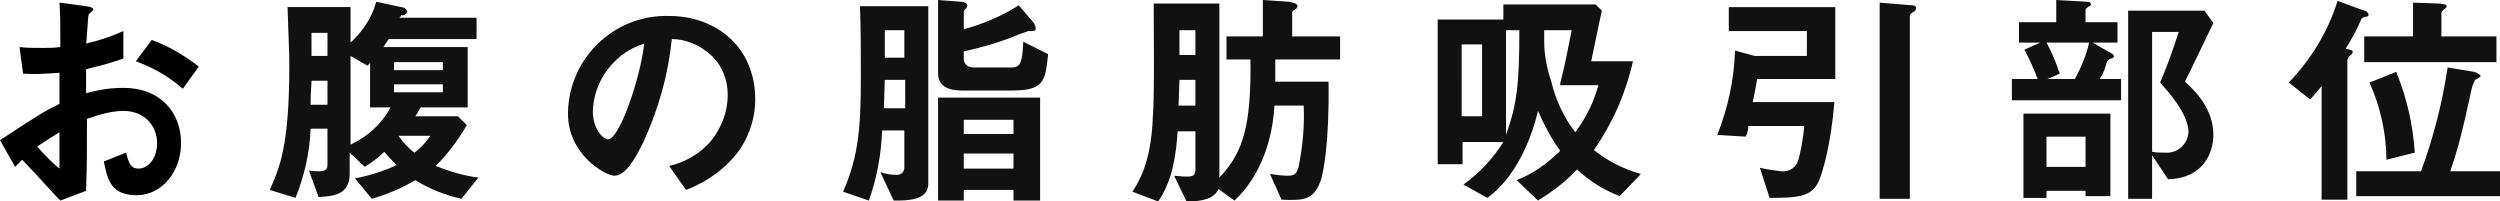
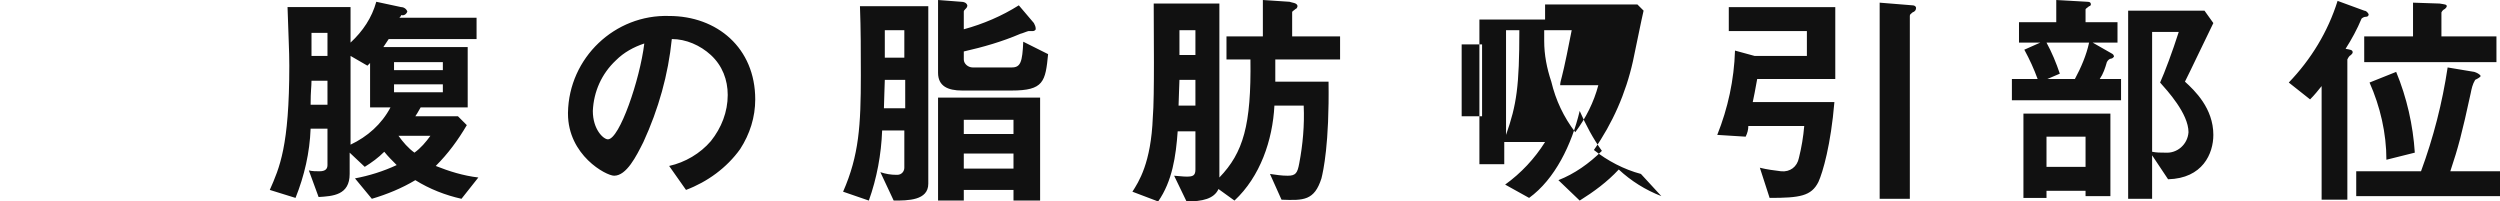
<svg xmlns="http://www.w3.org/2000/svg" version="1.1" id="ttl_price_waist" x="0px" y="0px" viewBox="0 0 281.7 22.7" style="enable-background:new 0 0 281.7 22.7;" xml:space="preserve" width="281.7" height="22.7">
  <style type="text/css">
	.st0{fill-rule:evenodd;clip-rule:evenodd;fill:#111111;}
</style>
-   <path id="腹部の脂肪吸引部位" class="st0" d="M53.9,20c-1.7-0.2-3.3-0.7-4.8-1.3c1.4-1.4,2.5-2.9,3.5-4.6l-1-1h-4.8  c0.4-0.6,0.4-0.7,0.6-1h5.3V5.3h-9.5c0.2-0.3,0.4-0.6,0.6-0.9h9.9V2H45c0.1-0.1,0.2-0.2,0.2-0.3c0.3,0.1,0.6-0.1,0.7-0.4  c-0.1-0.3-0.4-0.5-0.7-0.5l-2.8-0.6c-0.5,1.8-1.5,3.3-2.9,4.6v-4h-7.1c0.1,3.5,0.2,4.8,0.2,6.6c0,9.1-1.1,11.5-2.2,14l2.9,0.9  c1-2.5,1.6-5.1,1.7-7.8h1.9v4.1c0,0.4-0.2,0.7-0.9,0.7c-0.4,0-0.8,0-1.2-0.1l1.1,3c1.6-0.1,3.5-0.2,3.5-2.6v-2.4l1.7,1.6  c0.8-0.5,1.5-1,2.2-1.7c0.4,0.5,0.9,1,1.4,1.5c-1.5,0.7-3.1,1.2-4.7,1.5l1.9,2.3c1.7-0.5,3.4-1.2,4.9-2.1c1.6,1,3.4,1.7,5.2,2.1  L53.9,20z M44,12.1c-1,1.9-2.6,3.3-4.5,4.2v-10l1.9,1.1l0.3-0.3v5H44L44,12.1z M49.9,7.9h-5.5V7h5.5V7.9z M49.9,10.4h-5.5V9.5h5.5  V10.4z M36.9,6.3h-1.8c0-1.5,0-1.6,0-2.6h1.8V6.3z M36.9,11.8H35c0-1.6,0.1-2,0.1-2.7h1.8L36.9,11.8L36.9,11.8z M48.5,15.3  c-0.5,0.7-1.1,1.4-1.8,1.9c-0.7-0.5-1.3-1.2-1.8-1.9H48.5L48.5,15.3z M85.1,11.2c0-5.8-4.3-9.4-9.7-9.4C69.3,1.6,64.1,6.5,64,12.7  c0,0,0,0.1,0,0.1c0,4.7,4.3,7,5.2,7c1.4,0,2.5-2.2,3.3-3.8c1.7-3.7,2.8-7.6,3.2-11.6c1.6,0,3.2,0.7,4.4,1.8C81.4,7.4,82,9,82,10.7  c0,1.9-0.7,3.7-1.9,5.2c-1.2,1.4-2.9,2.4-4.7,2.8l1.9,2.7c2.4-0.9,4.6-2.5,6.1-4.6C84.5,15.1,85.1,13.2,85.1,11.2L85.1,11.2z   M72.6,4.9c-0.5,4.1-2.8,10.8-4.1,10.8c-0.5,0-1.7-1.1-1.7-3.2c0.1-2.2,1-4.2,2.6-5.7C70.3,5.9,71.4,5.3,72.6,4.9L72.6,4.9z   M104.6,20.7v-20h-7.7C97,3.3,97,5.9,97,8.5c0,5.6-0.2,9-2,13.1l2.9,1c0.9-2.5,1.4-5.2,1.5-7.9h2.5v4.2c0,0.4-0.3,0.8-0.8,0.8  c0,0-0.1,0-0.1,0c-0.6,0-1.2-0.1-1.8-0.3l1.5,3.2C102.3,22.6,104.6,22.6,104.6,20.7L104.6,20.7z M114.2,19h-5.6v-1.7h5.6V19z   M117.2,22.6V11h-11.5v11.6h2.9v-1.2h5.6v1.2H117.2L117.2,22.6z M114.2,15.1h-5.6v-1.6h5.6V15.1z M102,6.5h-2.3c0-2.3,0-2.4,0-3.1  h2.2V6.5z M102,12.2h-2.4c0-0.5,0.1-2.9,0.1-3.2h2.3V12.2z M118.1,6.1l-2.8-1.4C115.2,7,115,7.6,114,7.6h-4.4c-0.5,0-1-0.4-1-0.9  c0-0.1,0-0.1,0-0.2V5.8c2.2-0.5,4.3-1.1,6.4-2c0.1,0,0.8-0.3,0.9-0.3h0.5c0.1,0,0.3-0.1,0.3-0.2c0,0,0-0.1,0-0.1  c0-0.2-0.1-0.4-0.2-0.6l-1.7-2c-1.9,1.2-4,2.1-6.2,2.7v-2c0-0.1,0.1-0.2,0.2-0.3c0.1-0.1,0.2-0.2,0.2-0.4c-0.1-0.3-0.4-0.4-0.7-0.4  L105.7,0v8.2c0,1.5,1.1,2,2.7,2h5.6C117.6,10.2,117.8,9.2,118.1,6.1L118.1,6.1z M151,6.7V4.1h-5.4V1.4c0-0.1,0-0.1,0.4-0.4  c0.1,0,0.2-0.2,0.2-0.3c0-0.4-0.7-0.4-0.9-0.5l-3-0.2v4.1h-4.1v2.6h2.7c0.1,7.4-0.8,10.5-3.5,13.3V0.4H130c0,2.9,0.1,10.5-0.1,12.8  c-0.2,5.2-1.6,7.3-2.3,8.4l2.9,1.1c1.6-2.3,2-5.1,2.2-7.9h2v4.3c0,0.7-0.3,0.8-1,0.8c-0.2,0-0.2,0-1.4-0.1l1.4,2.9  c1.8,0,3.1-0.3,3.6-1.4l1.8,1.3c2.9-2.7,4.3-6.8,4.5-10.7h3.3c0.1,2.2-0.1,4.4-0.5,6.5c-0.2,1.1-0.4,1.4-1.3,1.4  c-0.7,0-1.3-0.1-2-0.2l1.3,2.9c2.5,0.1,3.7,0.1,4.5-2.4c0.2-0.8,0.9-3.9,0.8-10.9h-6c0-0.8,0-1.6,0-2.5L151,6.7L151,6.7z M134.7,6.2  h-1.8c0-0.8,0-1.6,0-2.8h1.8L134.7,6.2L134.7,6.2z M134.7,11.9h-1.9c0-0.5,0.1-2.5,0.1-2.9h1.8L134.7,11.9L134.7,11.9z M184.9,19.6  c-1.9-0.5-3.8-1.5-5.3-2.7c2.1-3,3.6-6.4,4.4-10h-4.7c0.2-0.9,1-4.9,1.2-5.7l-0.7-0.7h-10.4v1.7h-7.4v16.3h2.8V16h4.6  c-1.2,1.9-2.7,3.5-4.5,4.8l2.7,1.5c2.9-2.1,4.8-6,5.7-9.8c0.7,1.6,1.5,3.1,2.5,4.5c-1.4,1.4-3.1,2.6-4.9,3.3l2.4,2.3  c1.6-1,3.1-2.1,4.4-3.5c1.4,1.3,3,2.3,4.8,3L184.9,19.6z M171.2,3.4c0,6.3-0.3,8.4-1.5,11.8V3.4H171.2z M180.1,9.6  c-0.5,1.9-1.4,3.7-2.6,5.3c-1.3-1.7-2.2-3.6-2.7-5.7c-0.5-1.5-0.8-3-0.8-4.6V3.4h3.1c-0.2,1.1-0.9,4.5-1.1,5.2  c-0.1,0.4-0.2,0.7-0.2,1H180.1L180.1,9.6z M167,13.1h-2.3V5h2.3L167,13.1L167,13.1z M215.9,0.9c0-0.2-0.2-0.3-0.4-0.3l-3.7-0.3v22.1  h3.4V1.8c0-0.2,0.1-0.2,0.3-0.4C215.8,1.3,215.9,1.1,215.9,0.9L215.9,0.9z M206.8,8.9V0.8h-12v2.7h8.8v2.8h-5.9l-2.2-0.6  c-0.1,3.3-0.8,6.5-2,9.5l3.2,0.2c0.2-0.4,0.3-0.8,0.3-1.2h6.3c-0.1,1.2-0.3,2.4-0.6,3.6c-0.2,1-1,1.6-2,1.5  c-0.8-0.1-1.6-0.2-2.4-0.4l1.1,3.4c3.4,0,4.7-0.2,5.5-1.8c0.5-1.1,1.4-4.2,1.8-9h-9.2c0.1-0.5,0.3-1.4,0.5-2.6L206.8,8.9L206.8,8.9z   M235.4,4.8c-0.3,1.4-0.9,2.8-1.6,4.1h-3.1l1.4-0.6c-0.4-1.2-0.9-2.4-1.5-3.5H235.4L235.4,4.8z M239,11.3V8.9h-2.4  c0.4-0.6,0.6-1.2,0.8-1.9c0.1-0.2,0.3-0.4,0.5-0.4c0.1,0,0.2-0.1,0.3-0.2c0-0.2-0.1-0.3-0.3-0.4l-2.1-1.2h2.8V2.5H235V1.1  c0-0.1,0-0.1,0.4-0.4c0.1,0,0.2-0.1,0.2-0.2c0,0,0,0,0,0c0-0.2-0.1-0.3-0.4-0.3L231.7,0v2.5h-4.2v2.3h2.4l-1.8,0.8  c0.6,1.1,1.1,2.2,1.5,3.3h-2.9v2.4L239,11.3L239,11.3z M237.8,22.1v-9.3H228v9.5h2.6v-0.8h4.4v0.6H237.8L237.8,22.1z M235,18.8h-4.4  v-3.4h4.4V18.8z M249.4,15.2c0-3-2.1-5-3.2-6c1-2,1.2-2.5,3.2-6.6l-1-1.4h-8.6v21.2h2.7v-4.9l1.8,2.7  C248.2,20.1,249.4,17.3,249.4,15.2L249.4,15.2z M246.6,14.9c-0.1,1.4-1.3,2.4-2.6,2.3c0,0-0.1,0-0.1,0c-0.5,0-0.9,0-1.4-0.1V3.6h3  c-0.7,2.2-1.6,4.6-2.1,5.7C244.2,10.2,246.6,12.8,246.6,14.9L246.6,14.9z M266.9,1.6c-0.1-0.2-0.3-0.4-0.5-0.4l-3-1.1  c-1.1,3.5-3,6.6-5.5,9.2l2.4,1.9c0.5-0.5,0.9-1,1.3-1.5v12.8h2.9V6.7c0.1-0.2,0.2-0.4,0.4-0.5c0.1-0.1,0.2-0.2,0.2-0.3  c0-0.3-0.3-0.3-0.8-0.4c0.7-1.1,1.3-2.2,1.8-3.4c0.1-0.1,0.3-0.2,0.4-0.2C266.8,1.9,266.9,1.8,266.9,1.6  C266.9,1.6,266.9,1.6,266.9,1.6L266.9,1.6z M281.3,7V4.1h-6.2V1.4c0.1-0.2,0.2-0.3,0.4-0.4c0.1-0.1,0.2-0.2,0.2-0.3  c0-0.2-0.2-0.2-0.8-0.3l-3-0.1v3.8h-5.5V7H281.3L281.3,7z M281.7,22.1v-2.8h-5.6c0.9-2.7,1.3-4.2,2.3-8.8c0.1-0.5,0.2-1,0.5-1.5  c0.2-0.1,0.4-0.2,0.5-0.3c0.1,0,0.1-0.1,0.1-0.2c-0.2-0.2-0.4-0.3-0.7-0.4l-3-0.5c-0.6,4-1.6,7.9-3,11.7h-7.3v2.8H281.7L281.7,22.1z   M272.1,17.2c-0.2-3.1-0.9-6.2-2.1-9.1l-3,1.2c1.2,2.7,1.9,5.7,1.9,8.7L272.1,17.2z" />
+   <path id="腹部の脂肪吸引部位" class="st0" d="M53.9,20c-1.7-0.2-3.3-0.7-4.8-1.3c1.4-1.4,2.5-2.9,3.5-4.6l-1-1h-4.8  c0.4-0.6,0.4-0.7,0.6-1h5.3V5.3h-9.5c0.2-0.3,0.4-0.6,0.6-0.9h9.9V2H45c0.1-0.1,0.2-0.2,0.2-0.3c0.3,0.1,0.6-0.1,0.7-0.4  c-0.1-0.3-0.4-0.5-0.7-0.5l-2.8-0.6c-0.5,1.8-1.5,3.3-2.9,4.6v-4h-7.1c0.1,3.5,0.2,4.8,0.2,6.6c0,9.1-1.1,11.5-2.2,14l2.9,0.9  c1-2.5,1.6-5.1,1.7-7.8h1.9v4.1c0,0.4-0.2,0.7-0.9,0.7c-0.4,0-0.8,0-1.2-0.1l1.1,3c1.6-0.1,3.5-0.2,3.5-2.6v-2.4l1.7,1.6  c0.8-0.5,1.5-1,2.2-1.7c0.4,0.5,0.9,1,1.4,1.5c-1.5,0.7-3.1,1.2-4.7,1.5l1.9,2.3c1.7-0.5,3.4-1.2,4.9-2.1c1.6,1,3.4,1.7,5.2,2.1  L53.9,20z M44,12.1c-1,1.9-2.6,3.3-4.5,4.2v-10l1.9,1.1l0.3-0.3v5H44L44,12.1z M49.9,7.9h-5.5V7h5.5V7.9z M49.9,10.4h-5.5V9.5h5.5  V10.4z M36.9,6.3h-1.8c0-1.5,0-1.6,0-2.6h1.8V6.3z M36.9,11.8H35c0-1.6,0.1-2,0.1-2.7h1.8L36.9,11.8L36.9,11.8z M48.5,15.3  c-0.5,0.7-1.1,1.4-1.8,1.9c-0.7-0.5-1.3-1.2-1.8-1.9H48.5L48.5,15.3z M85.1,11.2c0-5.8-4.3-9.4-9.7-9.4C69.3,1.6,64.1,6.5,64,12.7  c0,0,0,0.1,0,0.1c0,4.7,4.3,7,5.2,7c1.4,0,2.5-2.2,3.3-3.8c1.7-3.7,2.8-7.6,3.2-11.6c1.6,0,3.2,0.7,4.4,1.8C81.4,7.4,82,9,82,10.7  c0,1.9-0.7,3.7-1.9,5.2c-1.2,1.4-2.9,2.4-4.7,2.8l1.9,2.7c2.4-0.9,4.6-2.5,6.1-4.6C84.5,15.1,85.1,13.2,85.1,11.2L85.1,11.2z   M72.6,4.9c-0.5,4.1-2.8,10.8-4.1,10.8c-0.5,0-1.7-1.1-1.7-3.2c0.1-2.2,1-4.2,2.6-5.7C70.3,5.9,71.4,5.3,72.6,4.9L72.6,4.9z   M104.6,20.7v-20h-7.7C97,3.3,97,5.9,97,8.5c0,5.6-0.2,9-2,13.1l2.9,1c0.9-2.5,1.4-5.2,1.5-7.9h2.5v4.2c0,0.4-0.3,0.8-0.8,0.8  c0,0-0.1,0-0.1,0c-0.6,0-1.2-0.1-1.8-0.3l1.5,3.2C102.3,22.6,104.6,22.6,104.6,20.7L104.6,20.7z M114.2,19h-5.6v-1.7h5.6V19z   M117.2,22.6V11h-11.5v11.6h2.9v-1.2h5.6v1.2H117.2L117.2,22.6z M114.2,15.1h-5.6v-1.6h5.6V15.1z M102,6.5h-2.3c0-2.3,0-2.4,0-3.1  h2.2V6.5z M102,12.2h-2.4c0-0.5,0.1-2.9,0.1-3.2h2.3V12.2z M118.1,6.1l-2.8-1.4C115.2,7,115,7.6,114,7.6h-4.4c-0.5,0-1-0.4-1-0.9  c0-0.1,0-0.1,0-0.2V5.8c2.2-0.5,4.3-1.1,6.4-2c0.1,0,0.8-0.3,0.9-0.3h0.5c0.1,0,0.3-0.1,0.3-0.2c0,0,0-0.1,0-0.1  c0-0.2-0.1-0.4-0.2-0.6l-1.7-2c-1.9,1.2-4,2.1-6.2,2.7v-2c0-0.1,0.1-0.2,0.2-0.3c0.1-0.1,0.2-0.2,0.2-0.4c-0.1-0.3-0.4-0.4-0.7-0.4  L105.7,0v8.2c0,1.5,1.1,2,2.7,2h5.6C117.6,10.2,117.8,9.2,118.1,6.1L118.1,6.1z M151,6.7V4.1h-5.4V1.4c0-0.1,0-0.1,0.4-0.4  c0.1,0,0.2-0.2,0.2-0.3c0-0.4-0.7-0.4-0.9-0.5l-3-0.2v4.1h-4.1v2.6h2.7c0.1,7.4-0.8,10.5-3.5,13.3V0.4H130c0,2.9,0.1,10.5-0.1,12.8  c-0.2,5.2-1.6,7.3-2.3,8.4l2.9,1.1c1.6-2.3,2-5.1,2.2-7.9h2v4.3c0,0.7-0.3,0.8-1,0.8c-0.2,0-0.2,0-1.4-0.1l1.4,2.9  c1.8,0,3.1-0.3,3.6-1.4l1.8,1.3c2.9-2.7,4.3-6.8,4.5-10.7h3.3c0.1,2.2-0.1,4.4-0.5,6.5c-0.2,1.1-0.4,1.4-1.3,1.4  c-0.7,0-1.3-0.1-2-0.2l1.3,2.9c2.5,0.1,3.7,0.1,4.5-2.4c0.2-0.8,0.9-3.9,0.8-10.9h-6c0-0.8,0-1.6,0-2.5L151,6.7L151,6.7z M134.7,6.2  h-1.8c0-0.8,0-1.6,0-2.8h1.8L134.7,6.2L134.7,6.2z M134.7,11.9h-1.9c0-0.5,0.1-2.5,0.1-2.9h1.8L134.7,11.9L134.7,11.9z M184.9,19.6  c-1.9-0.5-3.8-1.5-5.3-2.7c2.1-3,3.6-6.4,4.4-10c0.2-0.9,1-4.9,1.2-5.7l-0.7-0.7h-10.4v1.7h-7.4v16.3h2.8V16h4.6  c-1.2,1.9-2.7,3.5-4.5,4.8l2.7,1.5c2.9-2.1,4.8-6,5.7-9.8c0.7,1.6,1.5,3.1,2.5,4.5c-1.4,1.4-3.1,2.6-4.9,3.3l2.4,2.3  c1.6-1,3.1-2.1,4.4-3.5c1.4,1.3,3,2.3,4.8,3L184.9,19.6z M171.2,3.4c0,6.3-0.3,8.4-1.5,11.8V3.4H171.2z M180.1,9.6  c-0.5,1.9-1.4,3.7-2.6,5.3c-1.3-1.7-2.2-3.6-2.7-5.7c-0.5-1.5-0.8-3-0.8-4.6V3.4h3.1c-0.2,1.1-0.9,4.5-1.1,5.2  c-0.1,0.4-0.2,0.7-0.2,1H180.1L180.1,9.6z M167,13.1h-2.3V5h2.3L167,13.1L167,13.1z M215.9,0.9c0-0.2-0.2-0.3-0.4-0.3l-3.7-0.3v22.1  h3.4V1.8c0-0.2,0.1-0.2,0.3-0.4C215.8,1.3,215.9,1.1,215.9,0.9L215.9,0.9z M206.8,8.9V0.8h-12v2.7h8.8v2.8h-5.9l-2.2-0.6  c-0.1,3.3-0.8,6.5-2,9.5l3.2,0.2c0.2-0.4,0.3-0.8,0.3-1.2h6.3c-0.1,1.2-0.3,2.4-0.6,3.6c-0.2,1-1,1.6-2,1.5  c-0.8-0.1-1.6-0.2-2.4-0.4l1.1,3.4c3.4,0,4.7-0.2,5.5-1.8c0.5-1.1,1.4-4.2,1.8-9h-9.2c0.1-0.5,0.3-1.4,0.5-2.6L206.8,8.9L206.8,8.9z   M235.4,4.8c-0.3,1.4-0.9,2.8-1.6,4.1h-3.1l1.4-0.6c-0.4-1.2-0.9-2.4-1.5-3.5H235.4L235.4,4.8z M239,11.3V8.9h-2.4  c0.4-0.6,0.6-1.2,0.8-1.9c0.1-0.2,0.3-0.4,0.5-0.4c0.1,0,0.2-0.1,0.3-0.2c0-0.2-0.1-0.3-0.3-0.4l-2.1-1.2h2.8V2.5H235V1.1  c0-0.1,0-0.1,0.4-0.4c0.1,0,0.2-0.1,0.2-0.2c0,0,0,0,0,0c0-0.2-0.1-0.3-0.4-0.3L231.7,0v2.5h-4.2v2.3h2.4l-1.8,0.8  c0.6,1.1,1.1,2.2,1.5,3.3h-2.9v2.4L239,11.3L239,11.3z M237.8,22.1v-9.3H228v9.5h2.6v-0.8h4.4v0.6H237.8L237.8,22.1z M235,18.8h-4.4  v-3.4h4.4V18.8z M249.4,15.2c0-3-2.1-5-3.2-6c1-2,1.2-2.5,3.2-6.6l-1-1.4h-8.6v21.2h2.7v-4.9l1.8,2.7  C248.2,20.1,249.4,17.3,249.4,15.2L249.4,15.2z M246.6,14.9c-0.1,1.4-1.3,2.4-2.6,2.3c0,0-0.1,0-0.1,0c-0.5,0-0.9,0-1.4-0.1V3.6h3  c-0.7,2.2-1.6,4.6-2.1,5.7C244.2,10.2,246.6,12.8,246.6,14.9L246.6,14.9z M266.9,1.6c-0.1-0.2-0.3-0.4-0.5-0.4l-3-1.1  c-1.1,3.5-3,6.6-5.5,9.2l2.4,1.9c0.5-0.5,0.9-1,1.3-1.5v12.8h2.9V6.7c0.1-0.2,0.2-0.4,0.4-0.5c0.1-0.1,0.2-0.2,0.2-0.3  c0-0.3-0.3-0.3-0.8-0.4c0.7-1.1,1.3-2.2,1.8-3.4c0.1-0.1,0.3-0.2,0.4-0.2C266.8,1.9,266.9,1.8,266.9,1.6  C266.9,1.6,266.9,1.6,266.9,1.6L266.9,1.6z M281.3,7V4.1h-6.2V1.4c0.1-0.2,0.2-0.3,0.4-0.4c0.1-0.1,0.2-0.2,0.2-0.3  c0-0.2-0.2-0.2-0.8-0.3l-3-0.1v3.8h-5.5V7H281.3L281.3,7z M281.7,22.1v-2.8h-5.6c0.9-2.7,1.3-4.2,2.3-8.8c0.1-0.5,0.2-1,0.5-1.5  c0.2-0.1,0.4-0.2,0.5-0.3c0.1,0,0.1-0.1,0.1-0.2c-0.2-0.2-0.4-0.3-0.7-0.4l-3-0.5c-0.6,4-1.6,7.9-3,11.7h-7.3v2.8H281.7L281.7,22.1z   M272.1,17.2c-0.2-3.1-0.9-6.2-2.1-9.1l-3,1.2c1.2,2.7,1.9,5.7,1.9,8.7L272.1,17.2z" />
  <g>
-     <path d="M0,15.8c4.4-2.9,4.9-3.2,6.7-4.1l0-3.5C5.1,8.3,4.1,8.4,2.6,8.3L2.2,5.3C3,5.4,3.6,5.4,4.9,5.4c0.7,0,1.1,0,1.9-0.1   c0-3.1,0-3.3-0.1-5l3,0.4c0.8,0.1,0.8,0.3,0.8,0.4c0,0.1-0.4,0.4-0.5,0.5C9.9,1.8,9.8,4.4,9.7,4.9c1.7-0.4,2.6-0.7,4.2-1.4v3.1   c-1.7,0.6-3,0.9-4.2,1.2l0,2.7c0.8-0.2,2.2-0.6,4.2-0.6c4.2,0,6.5,2.8,6.5,6.2c0,3.3-2.2,5.9-5,5.9c-3,0-3.3-1.9-3.7-3.8l2.5-1   c0.3,1.1,0.5,1.8,1.4,1.8c1,0,2.1-1,2.1-2.9c0-1.8-1.3-3.6-3.8-3.6c-1.6,0-3.2,0.6-4.1,0.9c0,4.3,0,4.8-0.1,8.1l-2.9,1.1   c-1.2-1.2-1.8-2-4.3-4.6c-0.4,0.4-0.4,0.4-0.8,0.8L0,15.8z M6.7,14.9c-0.8,0.5-1.3,0.8-2.5,1.6c0.9,1.1,2,2.1,2.5,2.5V14.9z    M20.6,10C19.4,9,18,7.9,15.3,6.9l1.8-2.4c2.2,0.8,4,2,5.3,3L20.6,10z" />
-   </g>
+     </g>
</svg>